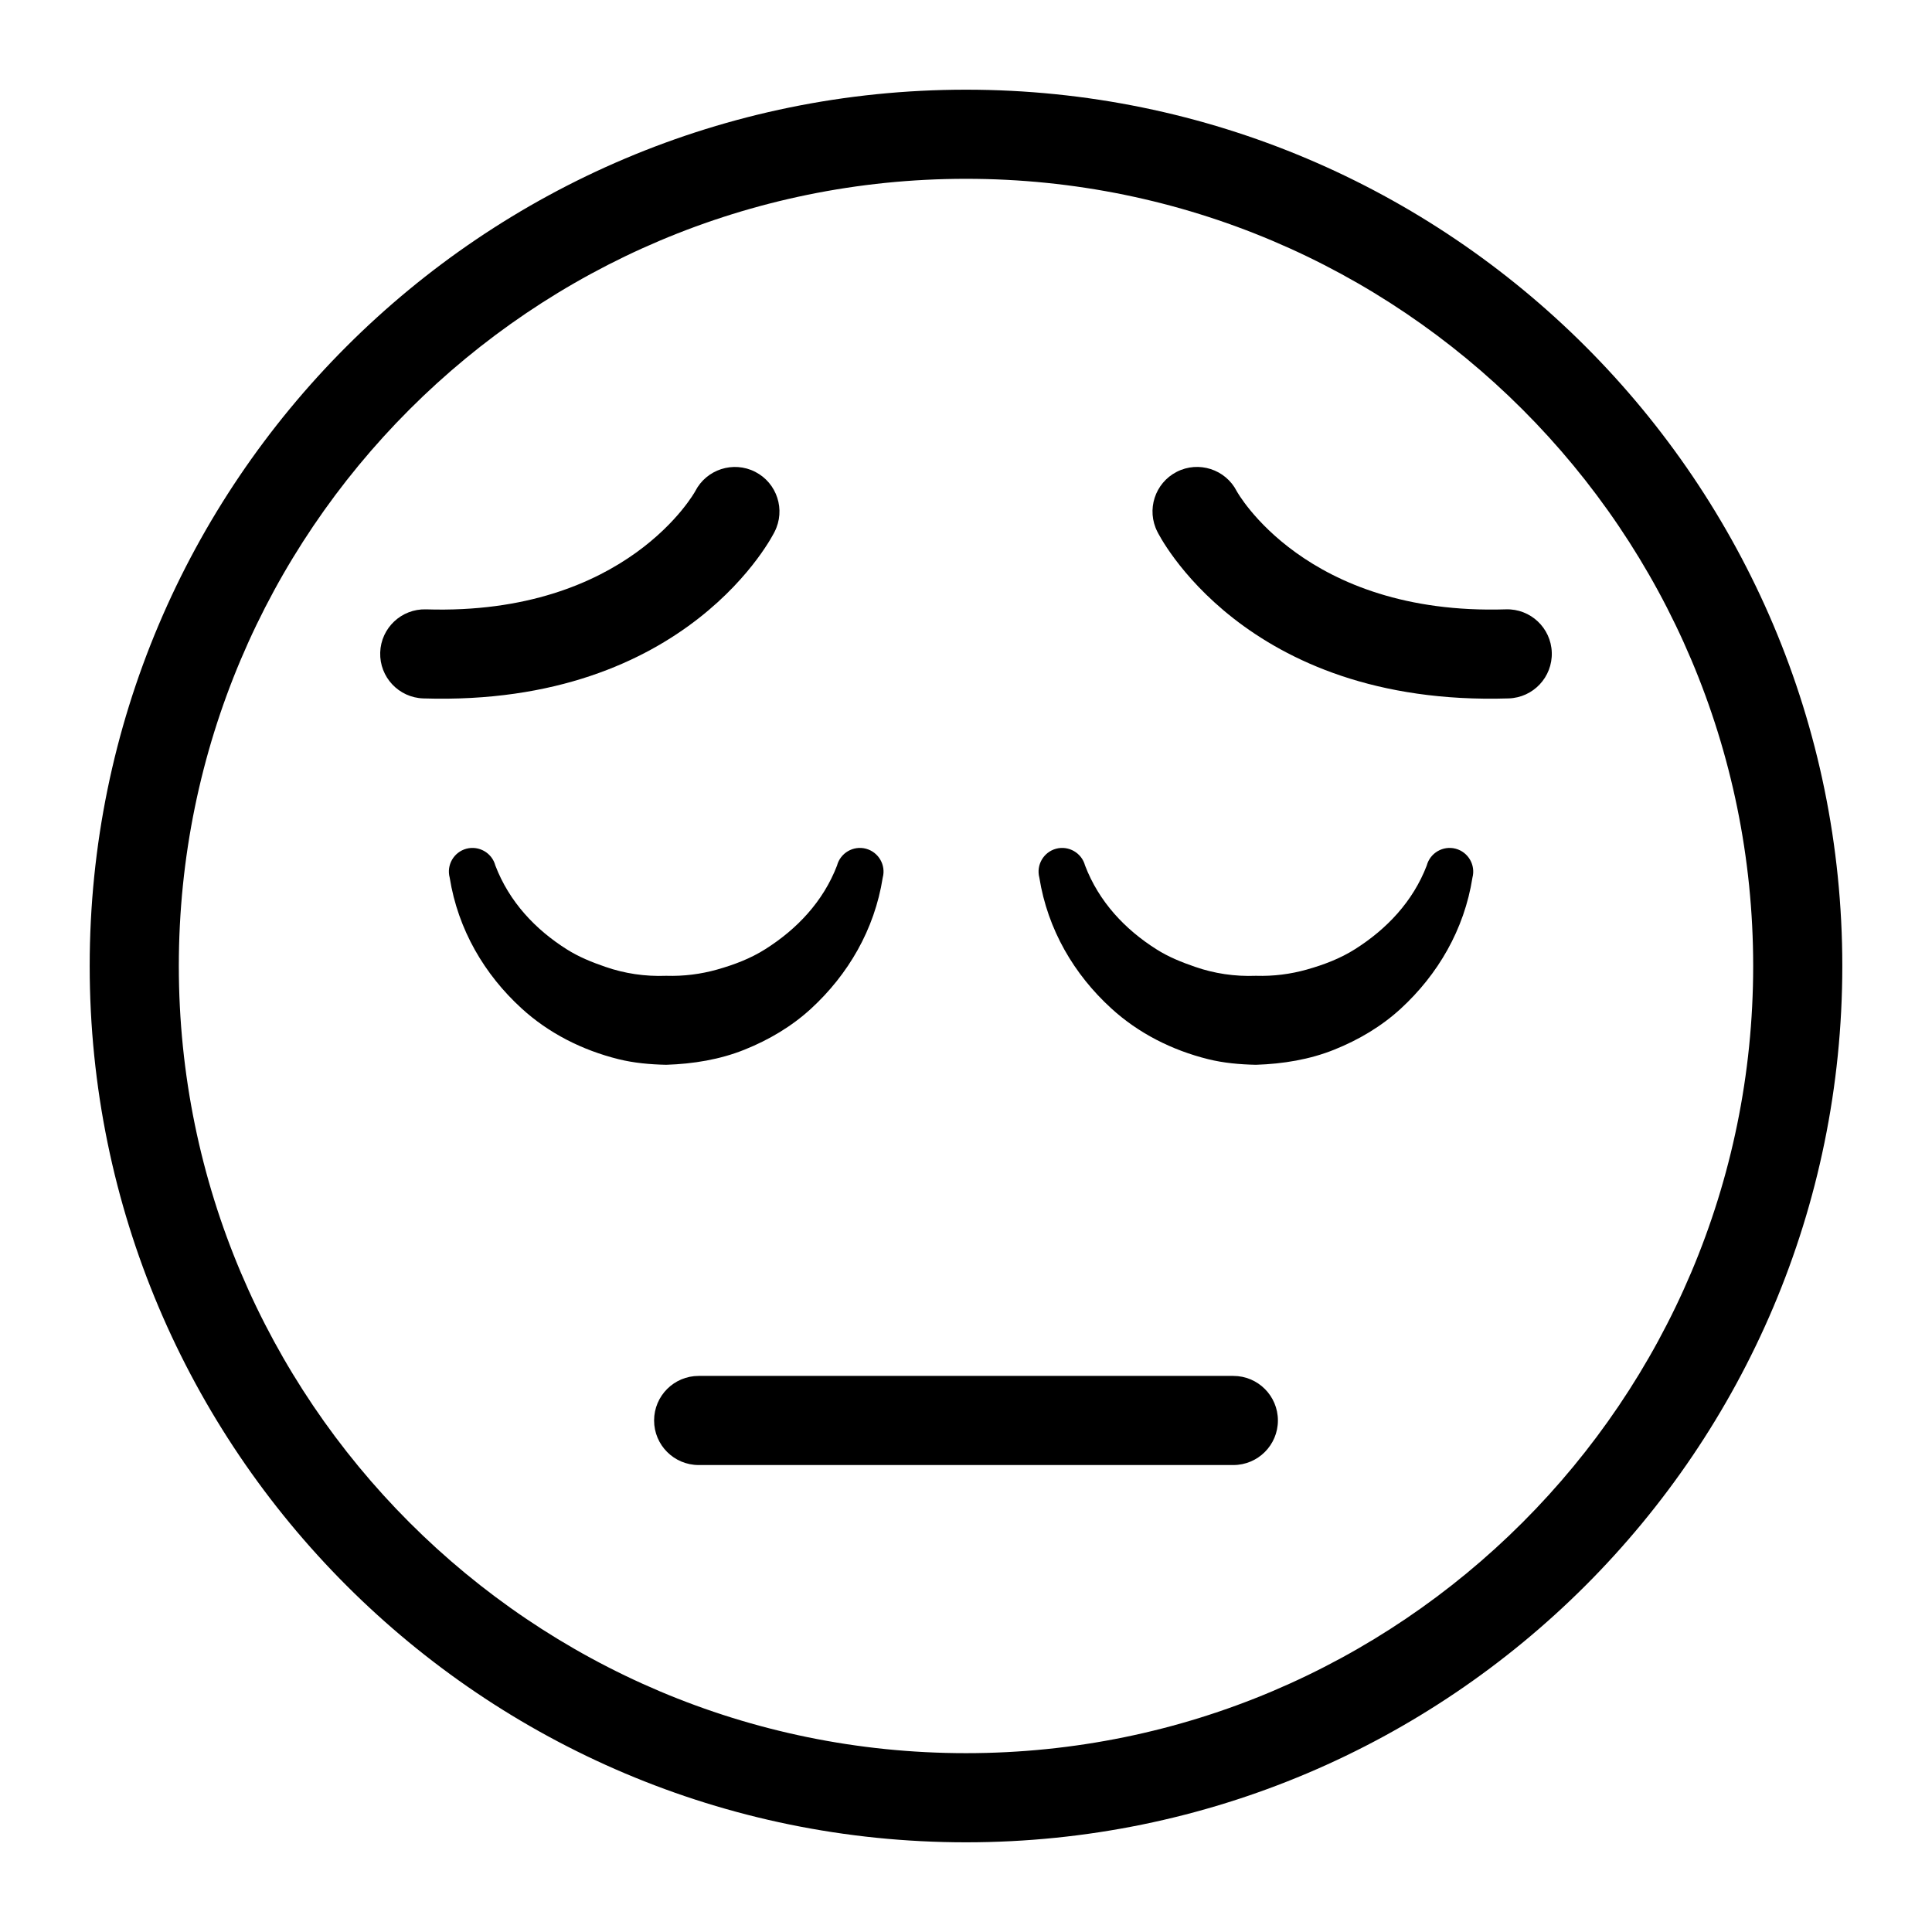
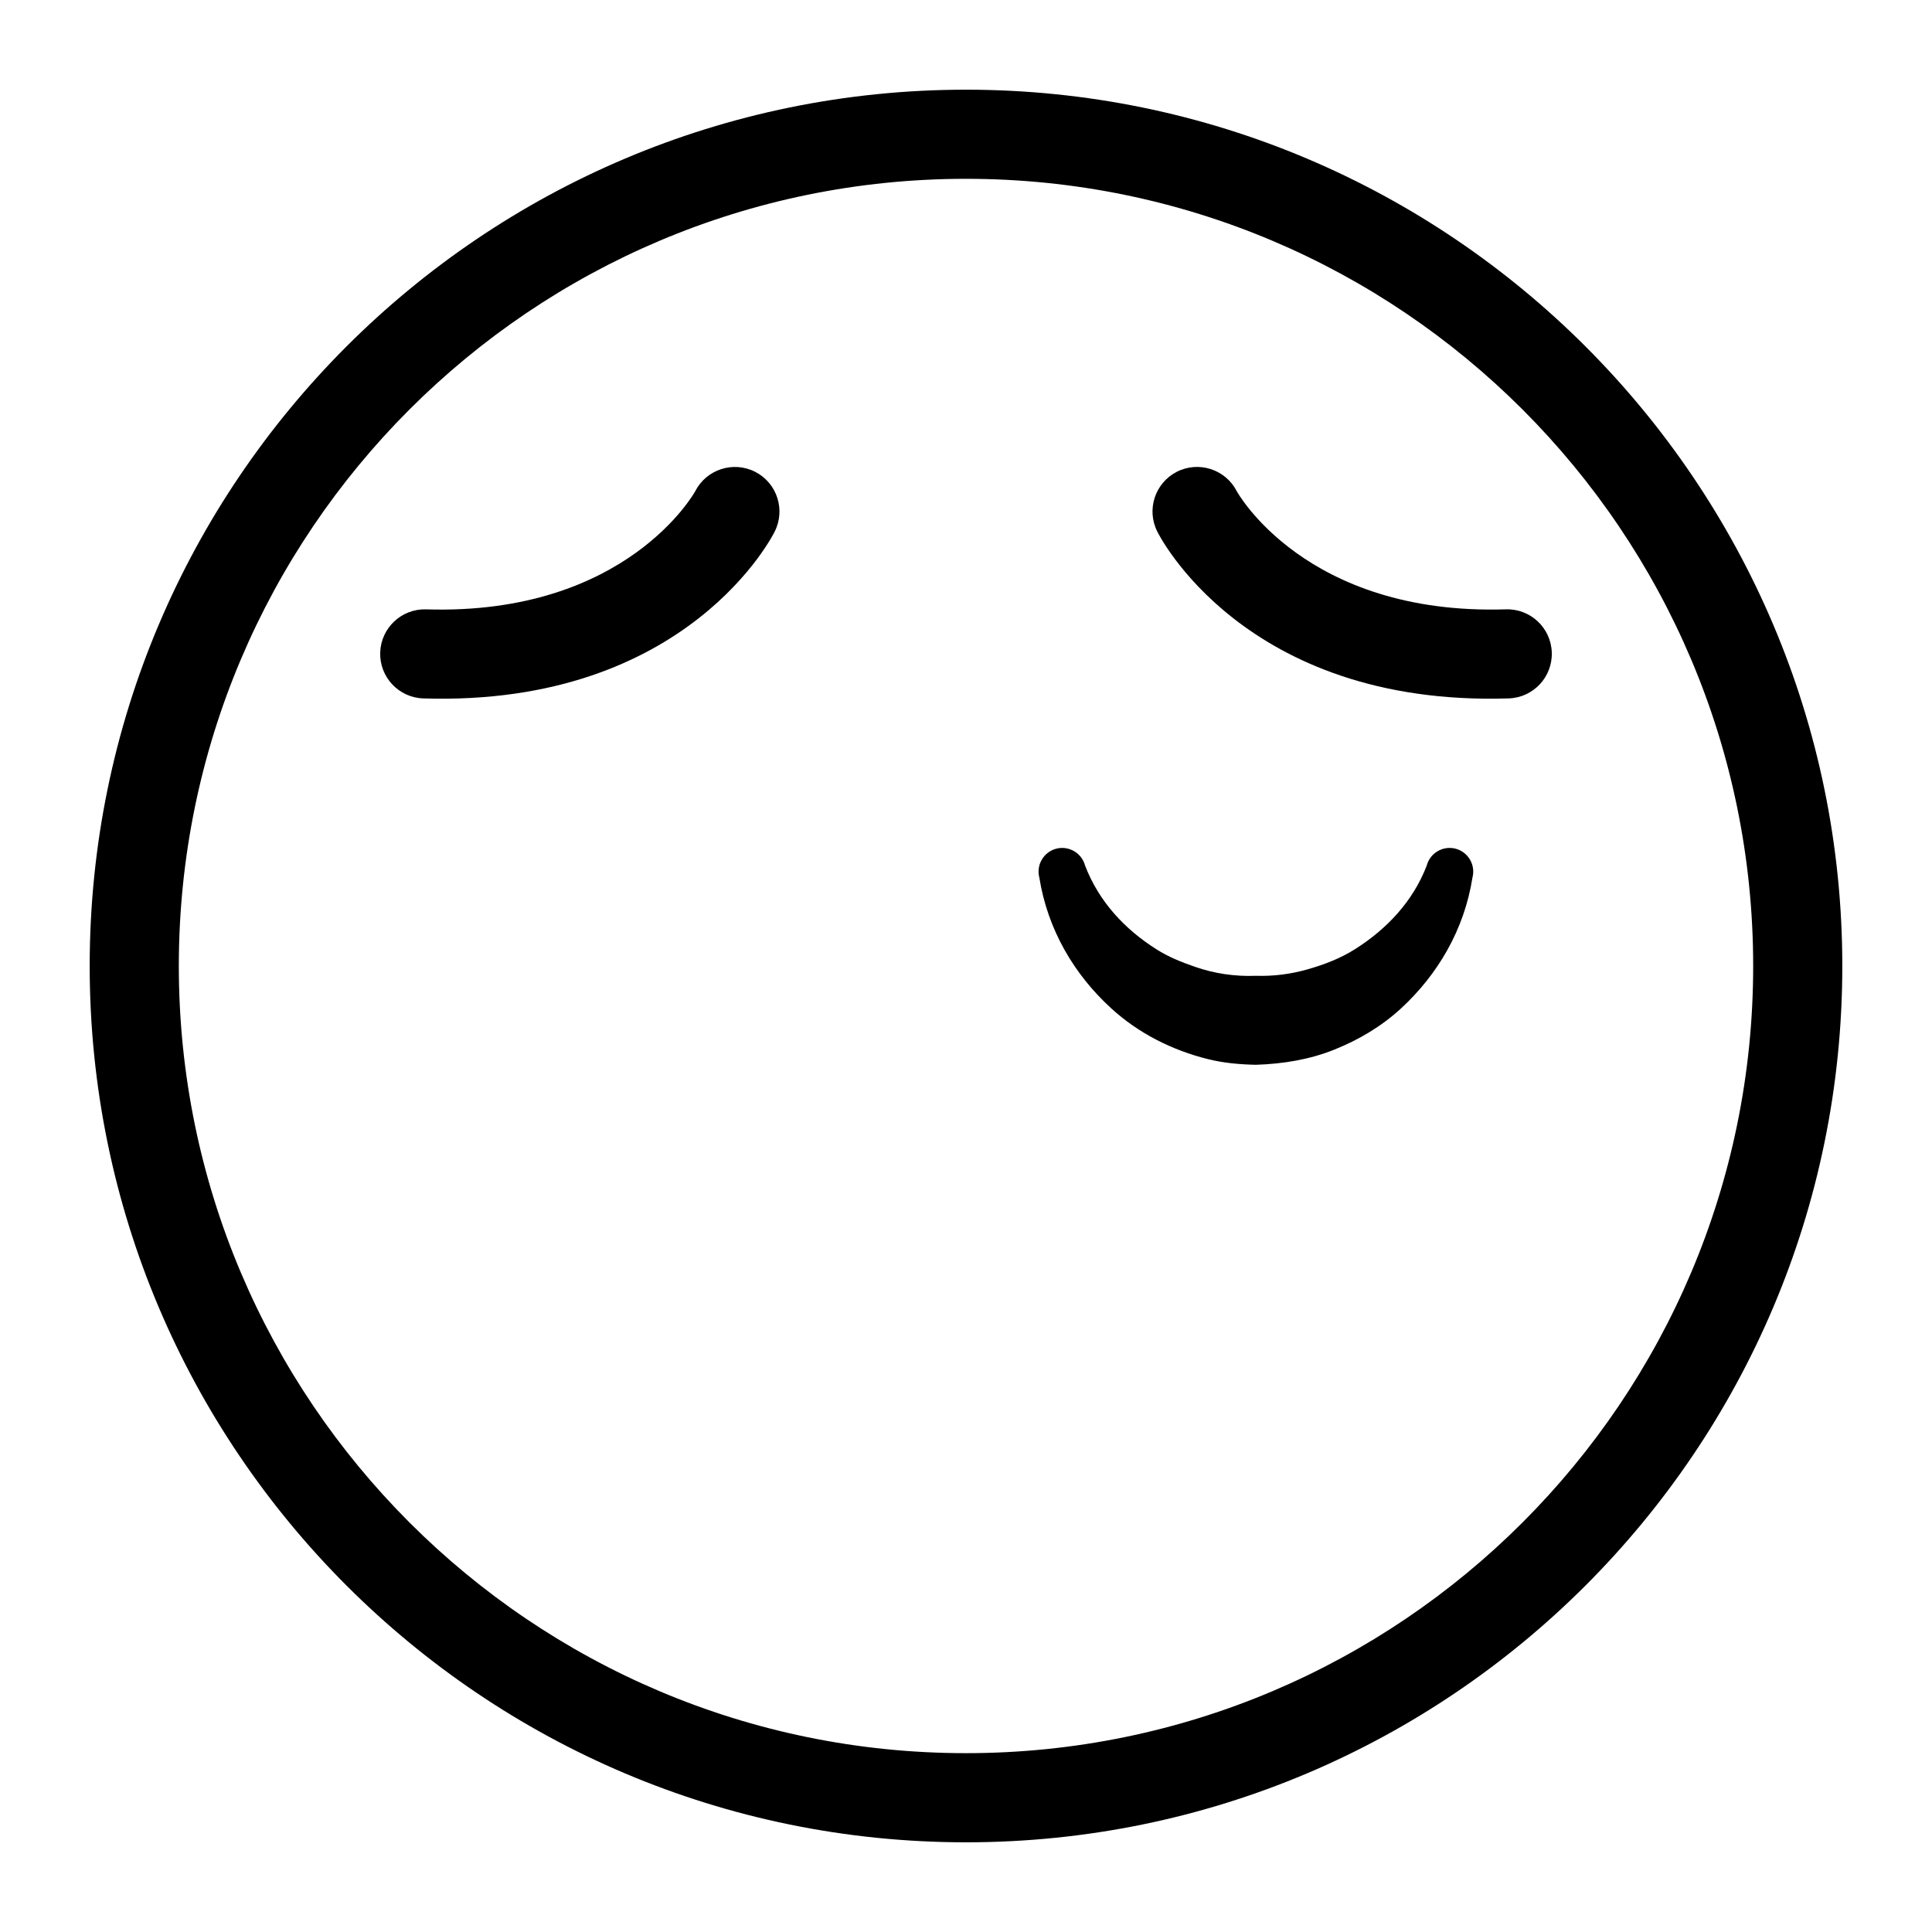
<svg xmlns="http://www.w3.org/2000/svg" fill="#000000" width="800px" height="800px" version="1.1" viewBox="144 144 512 512">
  <g fill-rule="evenodd">
-     <path d="m365.83 373.36c-3.699 9.637-10.707 16.91-18.973 22.152-3.938 2.504-8.297 4.156-12.832 5.434-4.297 1.211-8.816 1.793-13.477 1.652-5.621 0.219-11.051-0.613-16.137-2.379-3.574-1.227-7.039-2.629-10.219-4.644-8.281-5.227-15.242-12.562-18.926-22.215-0.883-3.336-4.328-5.32-7.668-4.441-3.336 0.898-5.32 4.328-4.426 7.668 2.203 13.809 9.242 25.68 19.02 34.621 7.164 6.566 16.074 11.098 25.742 13.492 4.062 1.008 8.312 1.387 12.609 1.48 7.227-0.234 14.266-1.402 20.703-3.984 6.535-2.613 12.594-6.203 17.711-10.91 9.762-8.988 16.801-20.875 18.973-34.699 0.898-3.336-1.102-6.769-4.441-7.668-3.336-0.883-6.769 1.102-7.668 4.441z" />
    <path d="m400 167.77c-128.17 0-232.23 104.05-232.23 232.23 0 128.17 104.05 232.23 232.23 232.23 128.17 0 232.23-104.05 232.23-232.23 0-128.17-104.05-232.23-232.23-232.23zm0 23.617c115.14 0 208.61 93.473 208.61 208.61s-93.473 208.61-208.61 208.61-208.61-93.473-208.61-208.61 93.473-208.61 208.61-208.61z" />
-     <path d="m329.15 532.25h141.7c6.519 0 11.809-5.289 11.809-11.809 0-6.519-5.289-11.809-11.809-11.809h-141.7c-6.519 0-11.809 5.289-11.809 11.809 0 6.519 5.289 11.809 11.809 11.809z" />
    <path d="m450.73 284.94s22.594 46.367 93.078 44.145c6.519-0.203 11.637-5.652 11.43-12.172-0.203-6.519-5.652-11.637-12.172-11.43-53.293 1.668-71.32-31.316-71.32-31.316-2.961-5.793-10.094-8.094-15.887-5.133-5.809 2.977-8.109 10.094-5.133 15.902z" />
    <path d="m328.25 274.17s-18.027 32.984-71.32 31.316c-6.519-0.203-11.965 4.914-12.172 11.43-0.203 6.519 4.914 11.965 11.43 12.172 70.484 2.219 93.078-44.145 93.078-44.145 2.977-5.809 0.676-12.926-5.133-15.902-5.793-2.961-12.926-0.66-15.887 5.133z" />
    <path d="m522.11 373.36c-3.699 9.637-10.707 16.91-18.973 22.152-3.938 2.504-8.297 4.156-12.832 5.434-4.297 1.211-8.816 1.793-13.477 1.652-5.621 0.219-11.066-0.613-16.137-2.379-3.574-1.227-7.055-2.629-10.219-4.644-8.281-5.227-15.242-12.562-18.926-22.215-0.898-3.336-4.328-5.32-7.668-4.441-3.336 0.898-5.32 4.328-4.441 7.668 2.203 13.809 9.242 25.68 19.035 34.621 7.164 6.566 16.059 11.098 25.727 13.492 4.062 1.008 8.312 1.387 12.625 1.48 7.227-0.234 14.266-1.402 20.703-3.984 6.535-2.613 12.594-6.203 17.711-10.91 9.762-8.988 16.801-20.875 18.973-34.699 0.883-3.336-1.102-6.769-4.441-7.668-3.336-0.883-6.769 1.102-7.668 4.441z" />
  </g>
</svg>